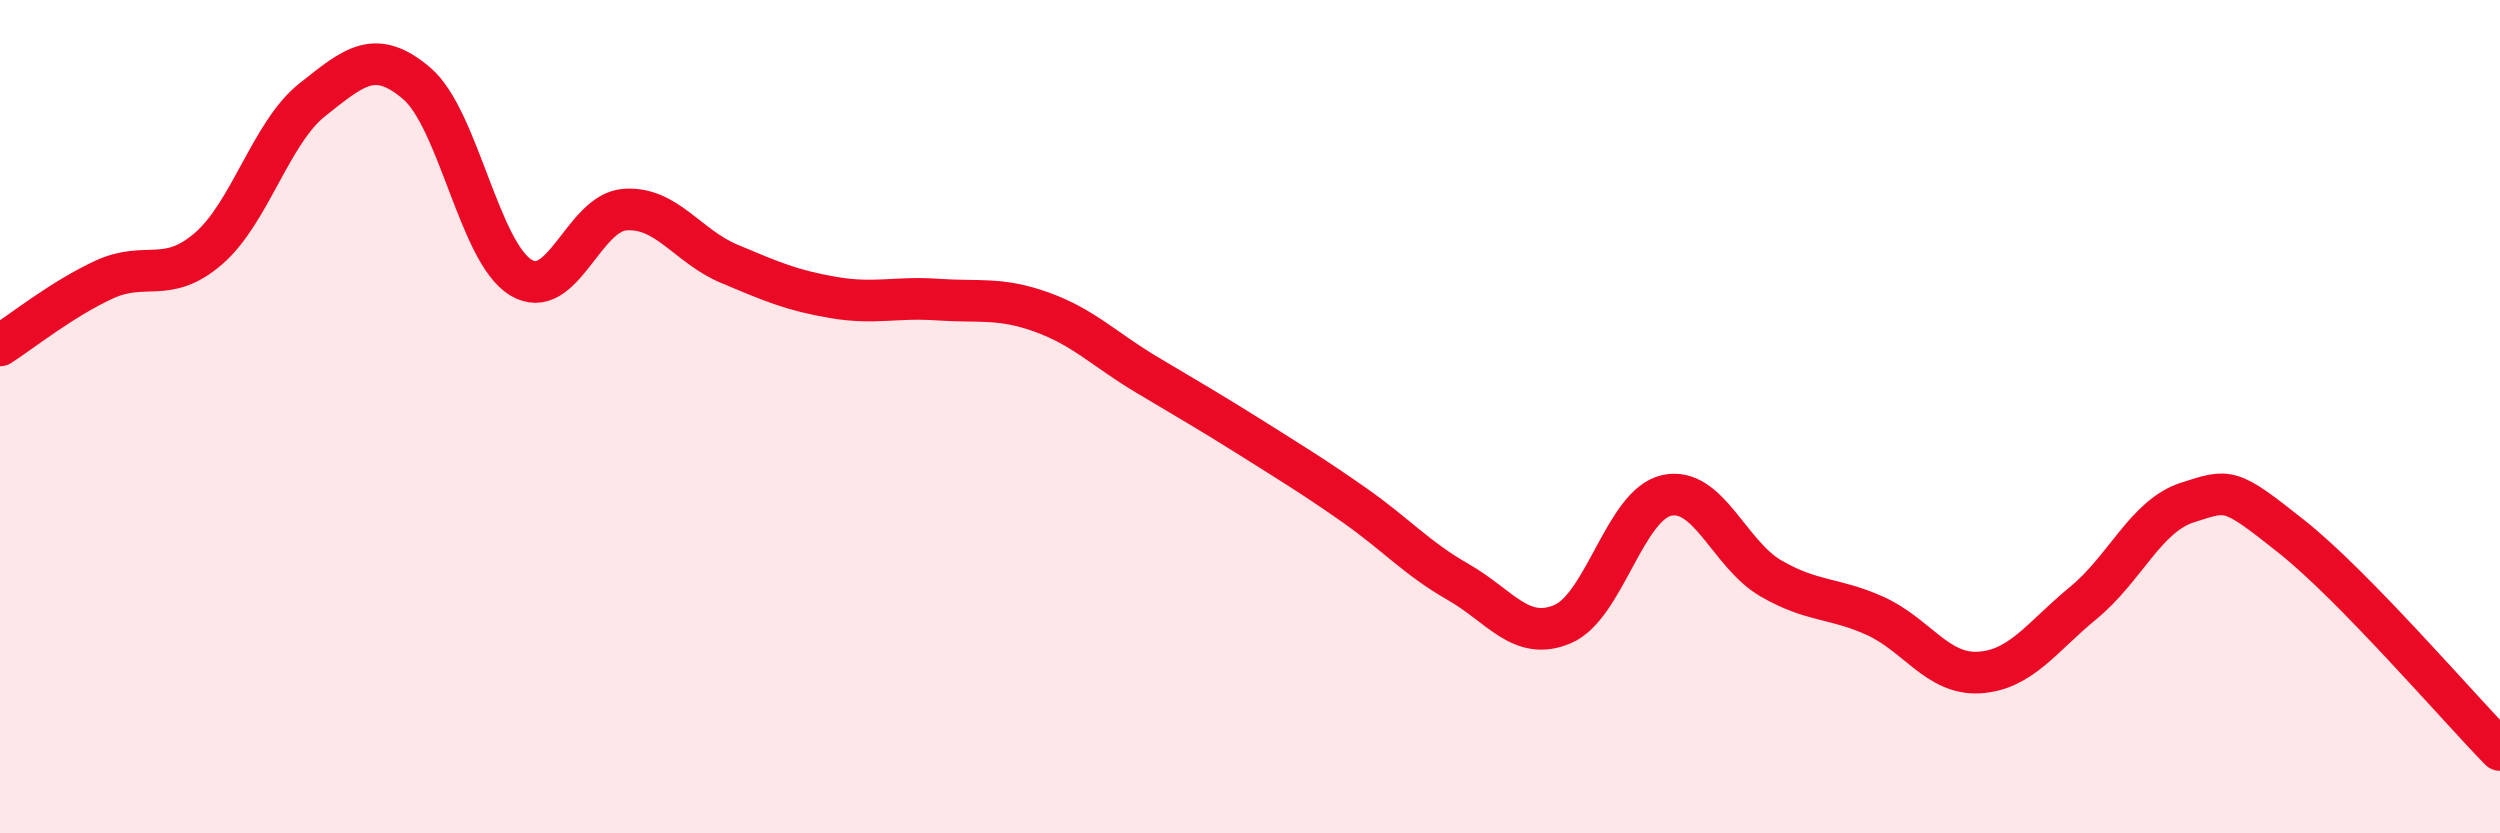
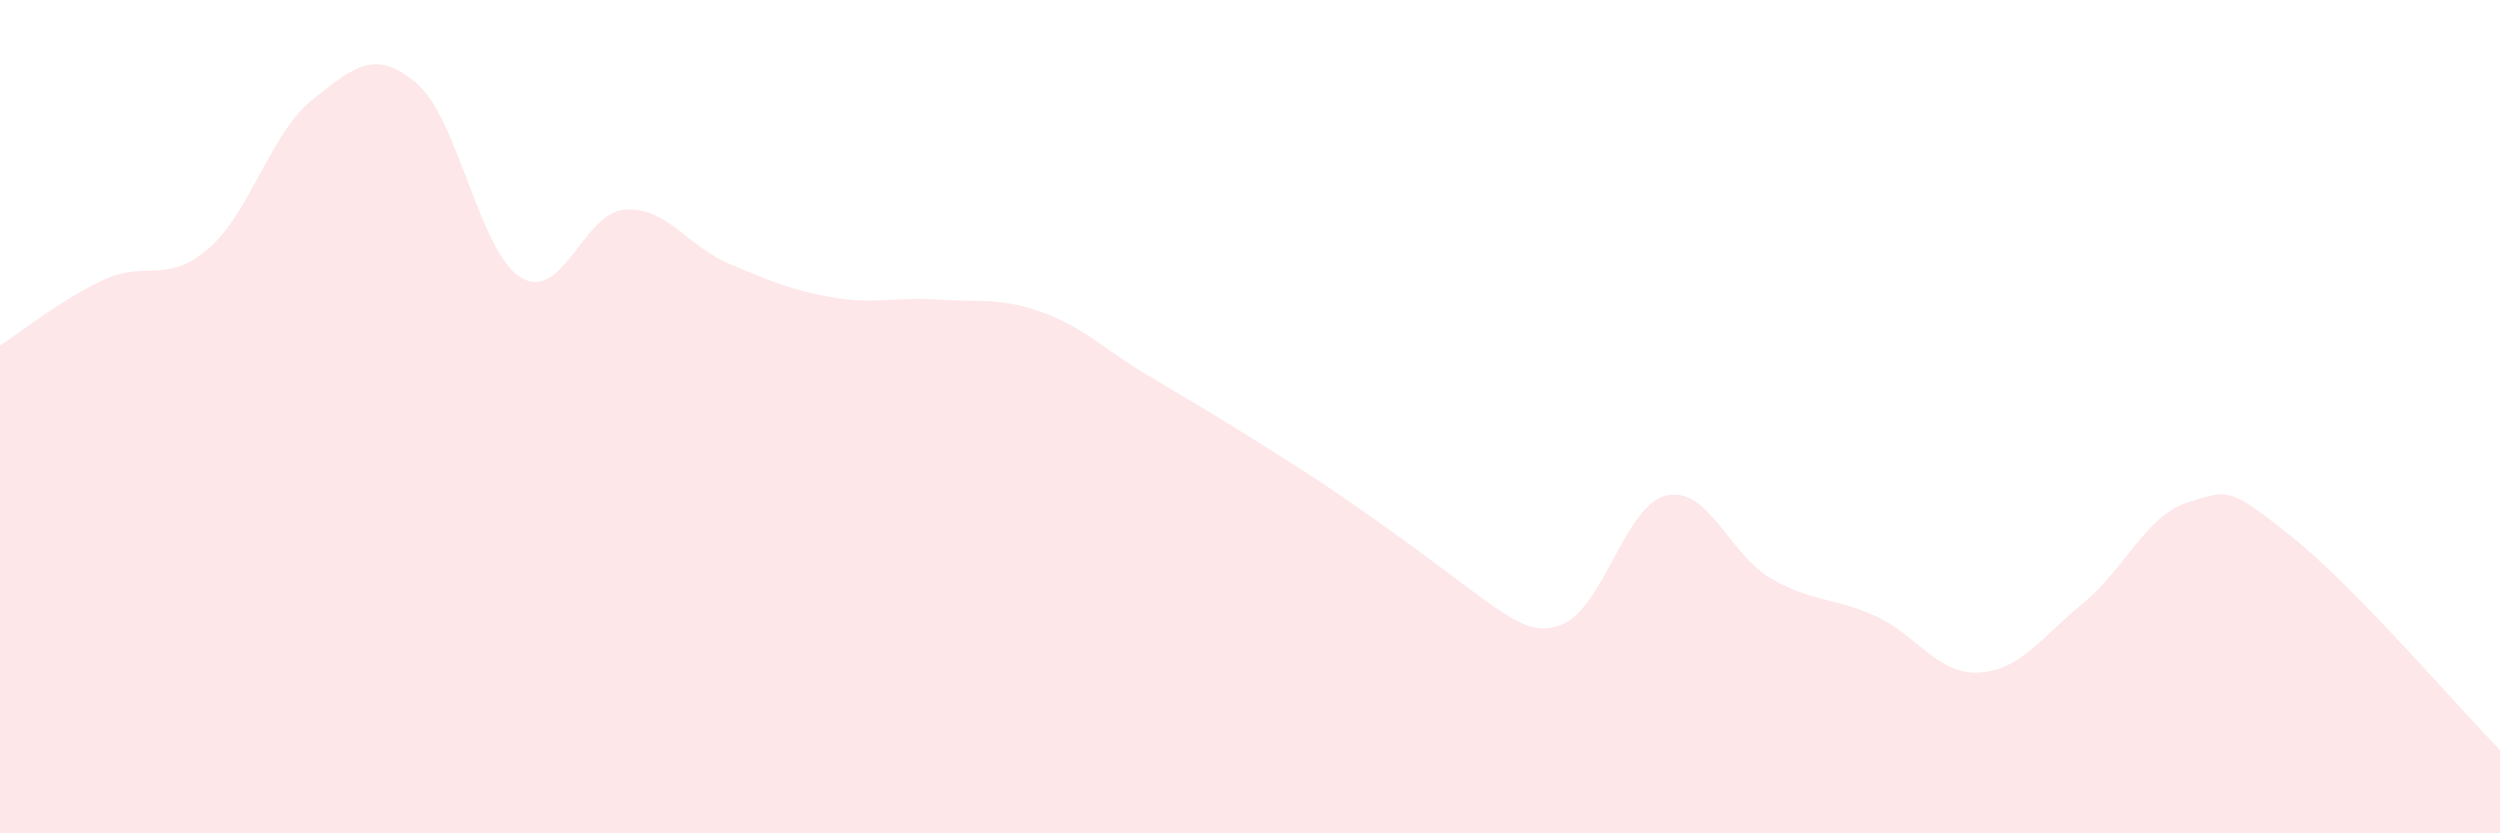
<svg xmlns="http://www.w3.org/2000/svg" width="60" height="20" viewBox="0 0 60 20">
-   <path d="M 0,8.29 C 0.5,7.97 1.5,7.17 2.5,6.71 C 3.5,6.25 4,6.83 5,5.97 C 6,5.11 6.5,3.18 7.5,2.39 C 8.5,1.6 9,1.15 10,2 C 11,2.85 11.5,6.05 12.5,6.66 C 13.5,7.27 14,5.1 15,5.03 C 16,4.96 16.5,5.91 17.5,6.33 C 18.5,6.75 19,6.97 20,7.14 C 21,7.31 21.5,7.12 22.5,7.19 C 23.5,7.26 24,7.13 25,7.49 C 26,7.85 26.5,8.38 27.5,8.98 C 28.5,9.58 29,9.86 30,10.49 C 31,11.12 31.5,11.42 32.5,12.12 C 33.5,12.82 34,13.4 35,13.97 C 36,14.54 36.5,15.4 37.5,14.98 C 38.5,14.56 39,12.11 40,11.89 C 41,11.67 41.5,13.3 42.5,13.88 C 43.5,14.46 44,14.33 45,14.78 C 46,15.23 46.5,16.2 47.5,16.14 C 48.5,16.08 49,15.29 50,14.47 C 51,13.65 51.5,12.38 52.5,12.06 C 53.5,11.74 53.5,11.69 55,12.88 C 56.5,14.07 59,16.98 60,18L60 20L0 20Z" fill="#EB0A25" opacity="0.1" stroke-linecap="round" stroke-linejoin="round" />
-   <path d="M 0,8.29 C 0.5,7.97 1.5,7.17 2.5,6.71 C 3.5,6.25 4,6.83 5,5.97 C 6,5.11 6.5,3.18 7.5,2.39 C 8.5,1.6 9,1.15 10,2 C 11,2.85 11.5,6.05 12.5,6.66 C 13.5,7.27 14,5.1 15,5.03 C 16,4.96 16.5,5.91 17.5,6.33 C 18.5,6.75 19,6.97 20,7.14 C 21,7.31 21.5,7.12 22.5,7.19 C 23.5,7.26 24,7.13 25,7.49 C 26,7.85 26.5,8.38 27.5,8.98 C 28.5,9.58 29,9.86 30,10.49 C 31,11.12 31.5,11.42 32.5,12.12 C 33.5,12.82 34,13.4 35,13.97 C 36,14.54 36.5,15.4 37.5,14.98 C 38.5,14.56 39,12.11 40,11.89 C 41,11.67 41.5,13.3 42.5,13.88 C 43.5,14.46 44,14.33 45,14.78 C 46,15.23 46.5,16.2 47.5,16.14 C 48.5,16.08 49,15.29 50,14.47 C 51,13.65 51.5,12.38 52.5,12.06 C 53.5,11.74 53.5,11.69 55,12.88 C 56.5,14.07 59,16.98 60,18" stroke="#EB0A25" stroke-width="1" fill="none" stroke-linecap="round" stroke-linejoin="round" />
+   <path d="M 0,8.29 C 0.5,7.97 1.5,7.17 2.5,6.71 C 3.5,6.25 4,6.83 5,5.97 C 6,5.11 6.5,3.18 7.5,2.39 C 8.5,1.6 9,1.15 10,2 C 11,2.85 11.5,6.05 12.5,6.66 C 13.5,7.27 14,5.1 15,5.03 C 16,4.96 16.5,5.91 17.5,6.33 C 18.5,6.75 19,6.97 20,7.14 C 21,7.31 21.5,7.12 22.5,7.19 C 23.5,7.26 24,7.13 25,7.49 C 26,7.85 26.5,8.38 27.5,8.98 C 28.5,9.58 29,9.86 30,10.49 C 31,11.12 31.5,11.42 32.5,12.12 C 36,14.54 36.5,15.4 37.5,14.98 C 38.5,14.56 39,12.11 40,11.89 C 41,11.67 41.5,13.3 42.5,13.88 C 43.5,14.46 44,14.33 45,14.78 C 46,15.23 46.5,16.2 47.5,16.14 C 48.5,16.08 49,15.29 50,14.47 C 51,13.65 51.5,12.38 52.5,12.06 C 53.5,11.74 53.5,11.69 55,12.88 C 56.5,14.07 59,16.98 60,18L60 20L0 20Z" fill="#EB0A25" opacity="0.1" stroke-linecap="round" stroke-linejoin="round" />
</svg>